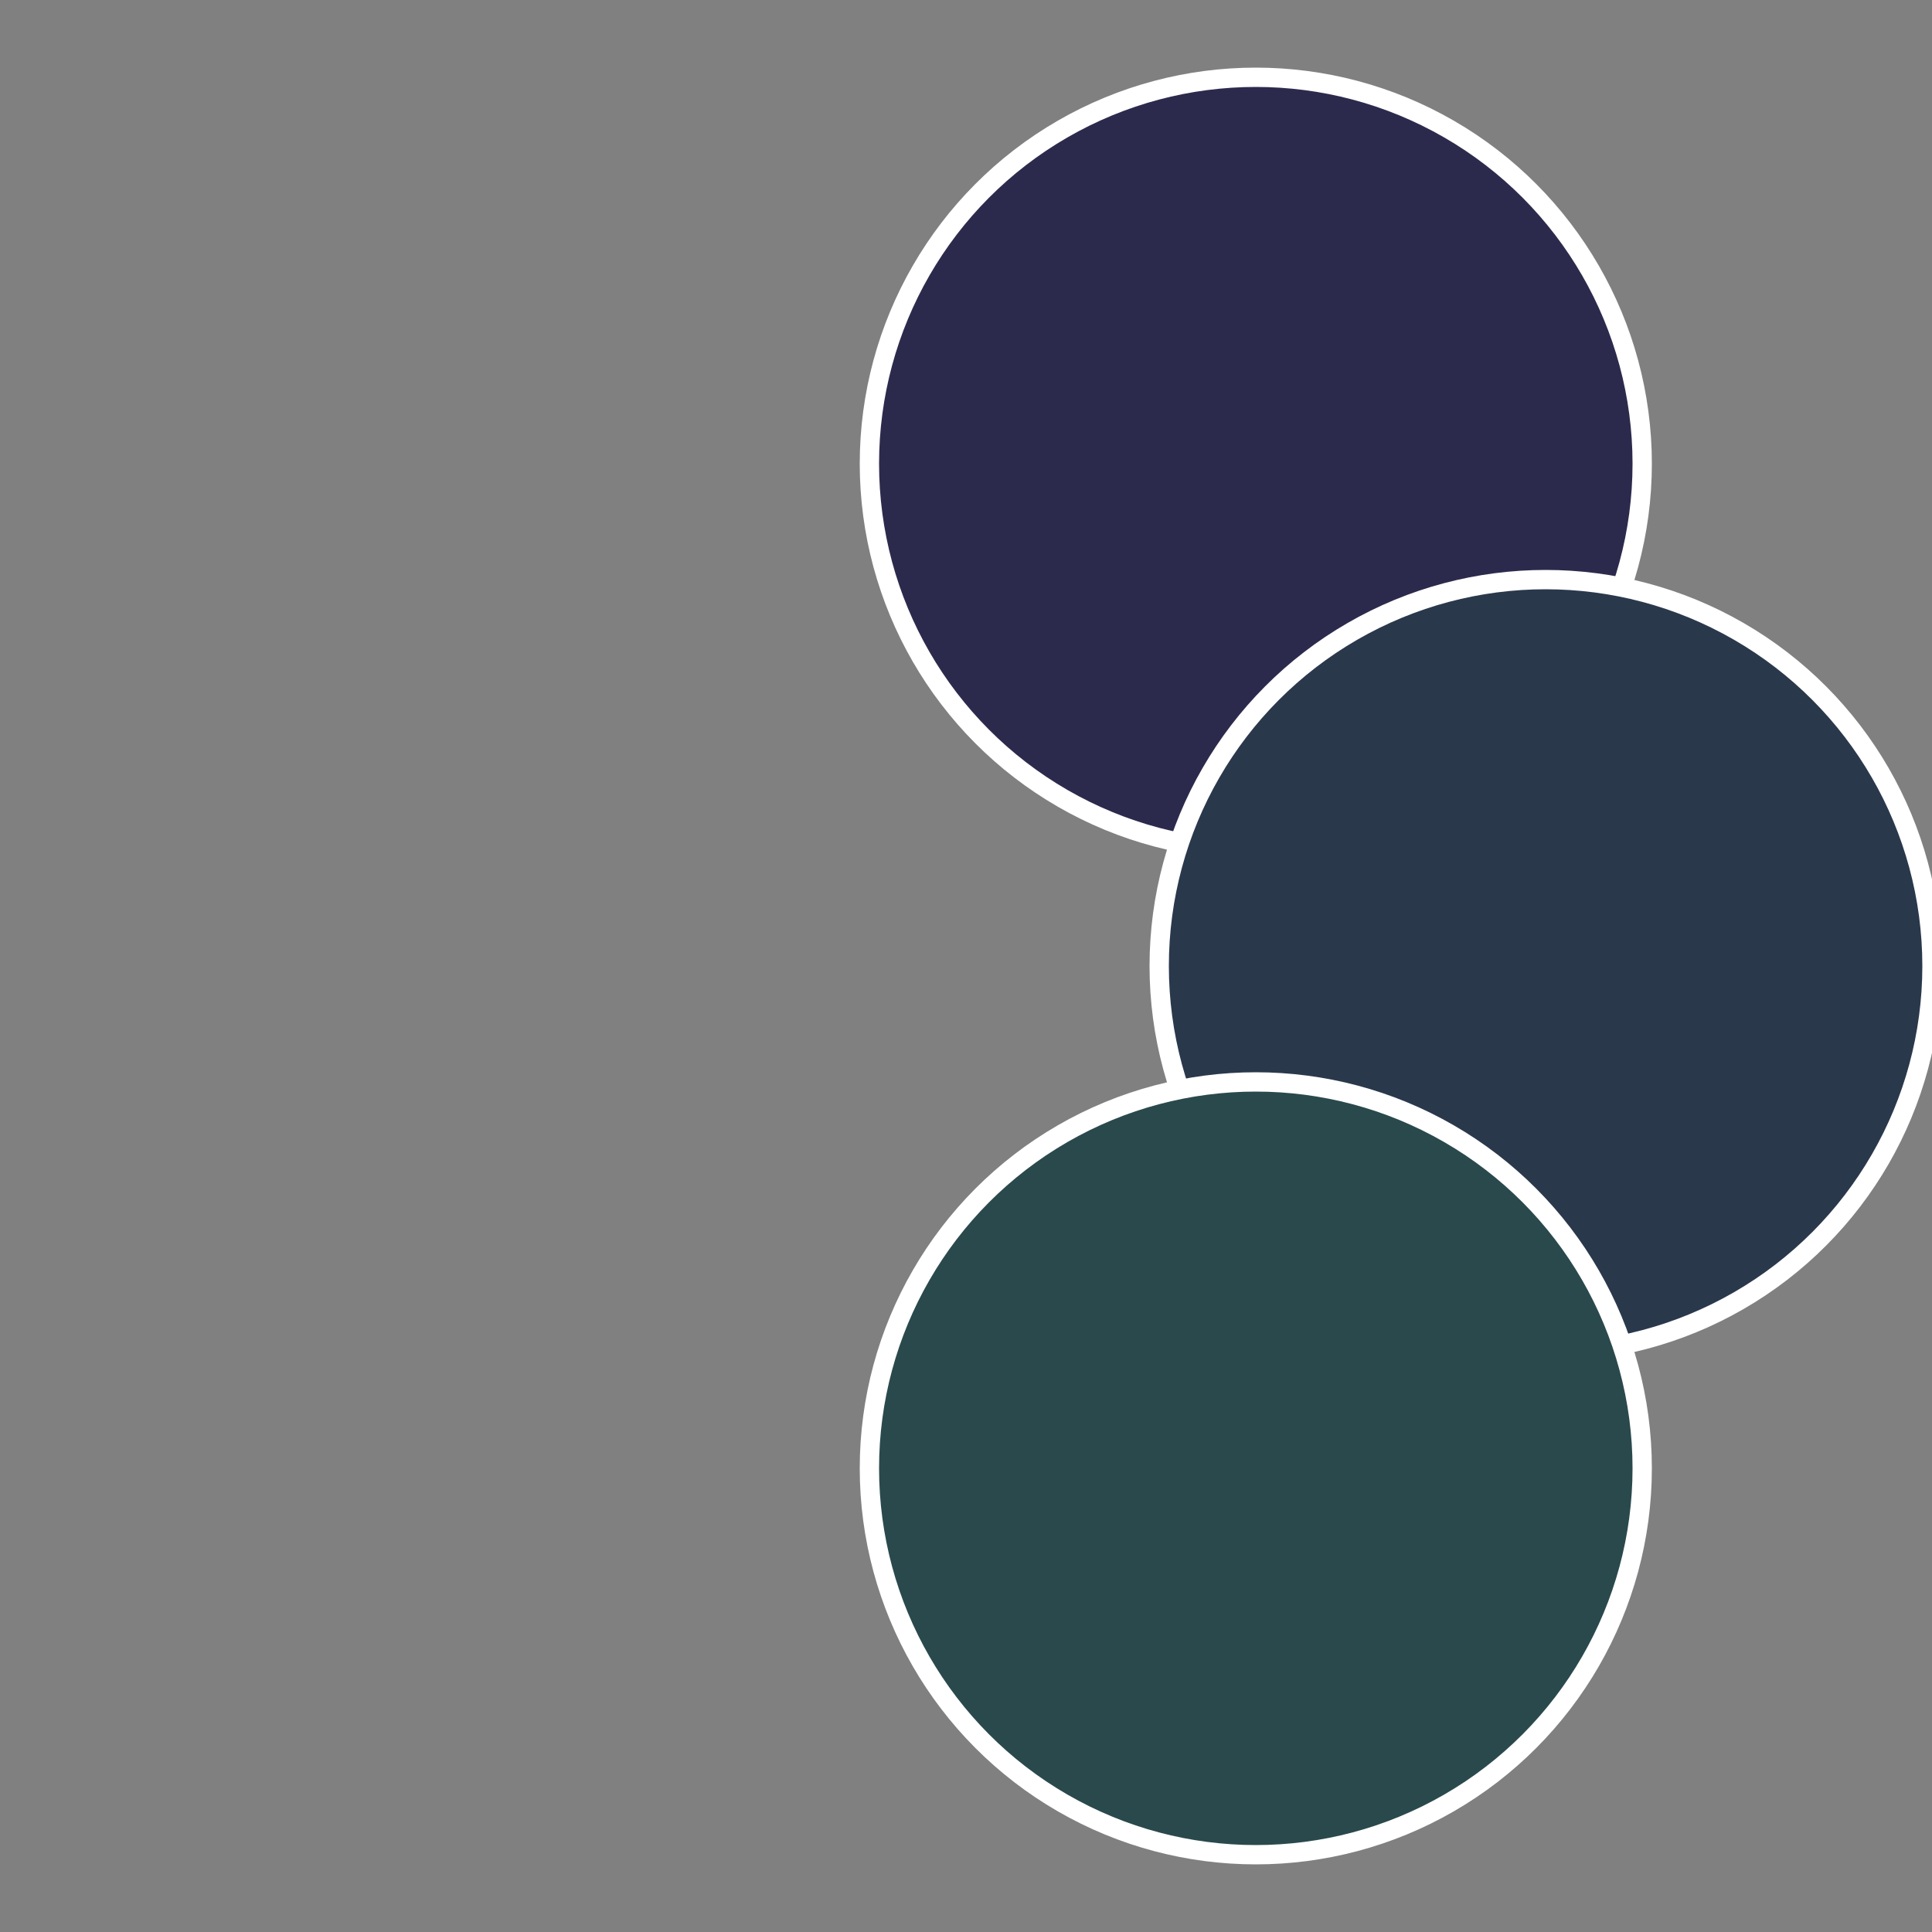
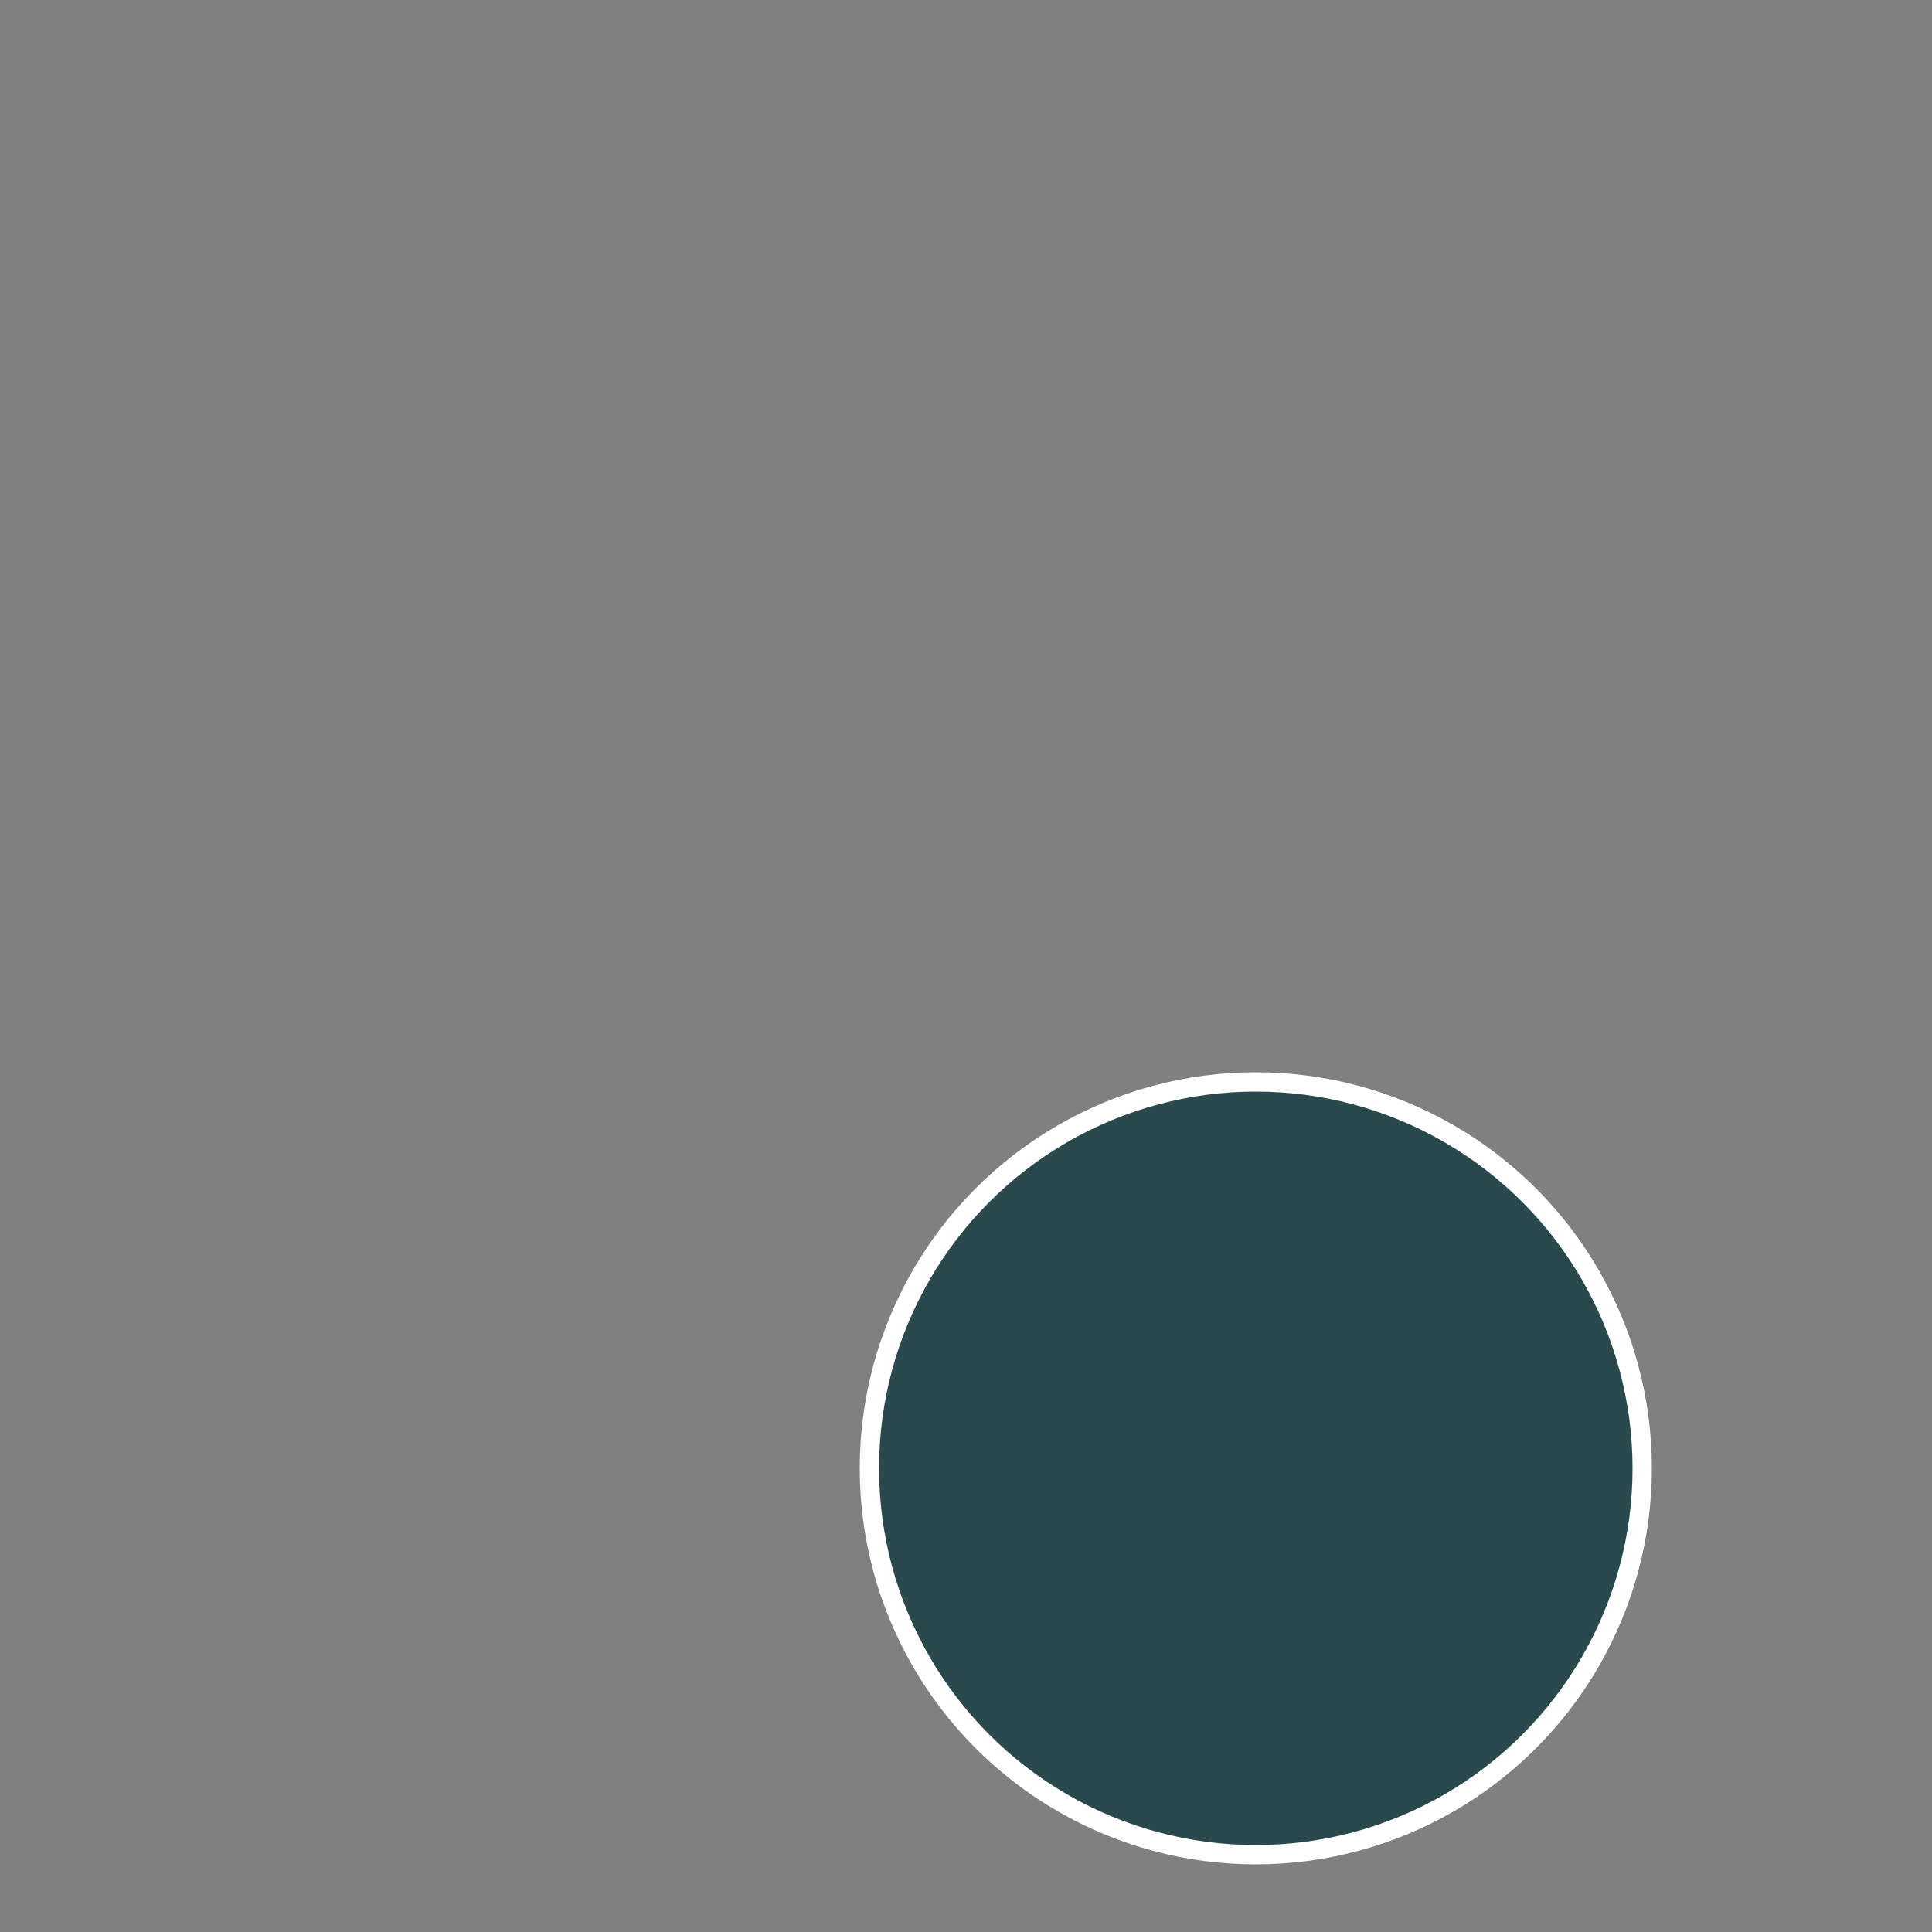
<svg xmlns="http://www.w3.org/2000/svg" width="500" height="500" viewBox="-1 -1 2 2">
  <rect x="-1" y="-1" width="2" height="2" fill="#808080" stroke="none" />
-   <circle cx="0.3" cy="-0.52" r="0.4" fill="#2c2a4c" stroke="#fff" stroke-width="1%" />
-   <circle cx="0.6" cy="0" r="0.4" fill="#2a384c" stroke="#fff" stroke-width="1%" />
  <circle cx="0.3" cy="0.52" r="0.4" fill="#2a494c" stroke="#fff" stroke-width="1%" />
</svg>